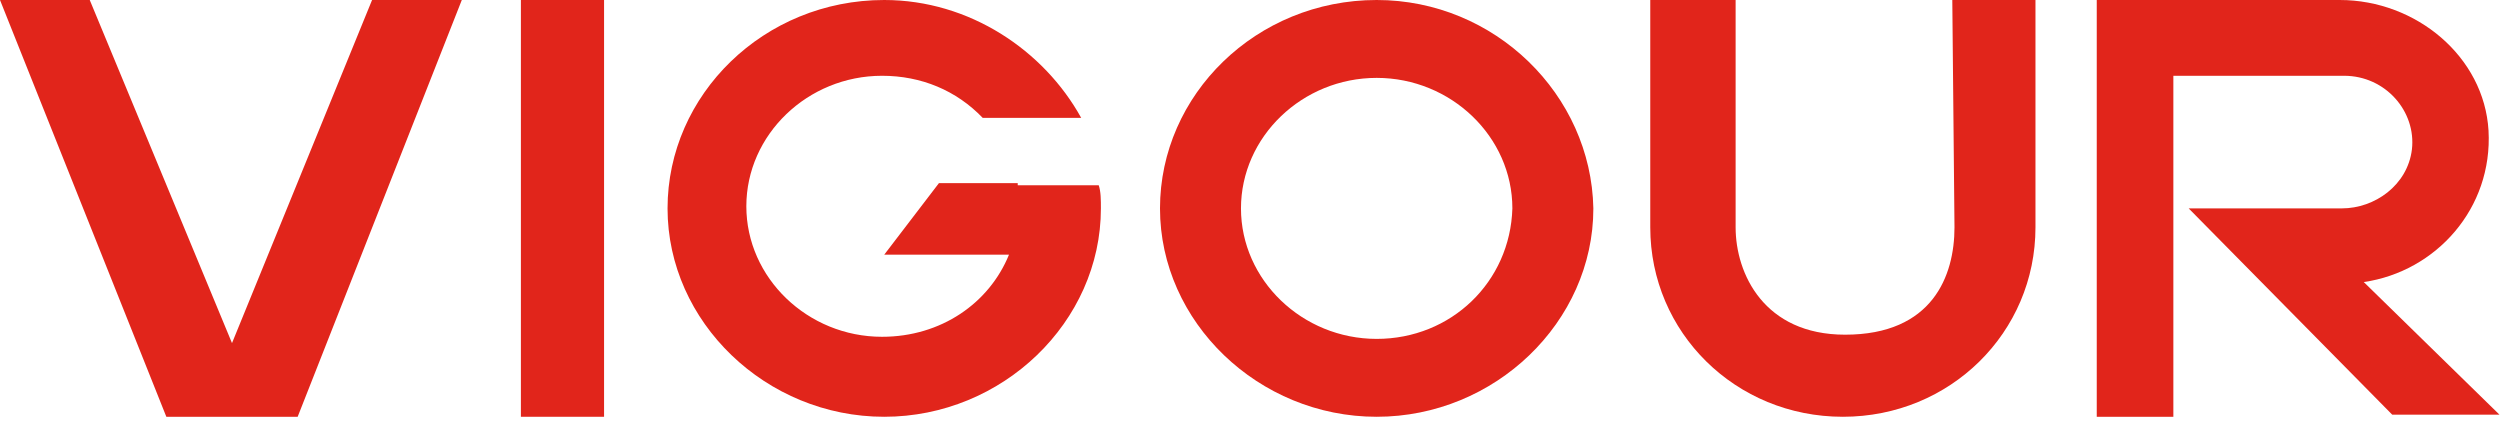
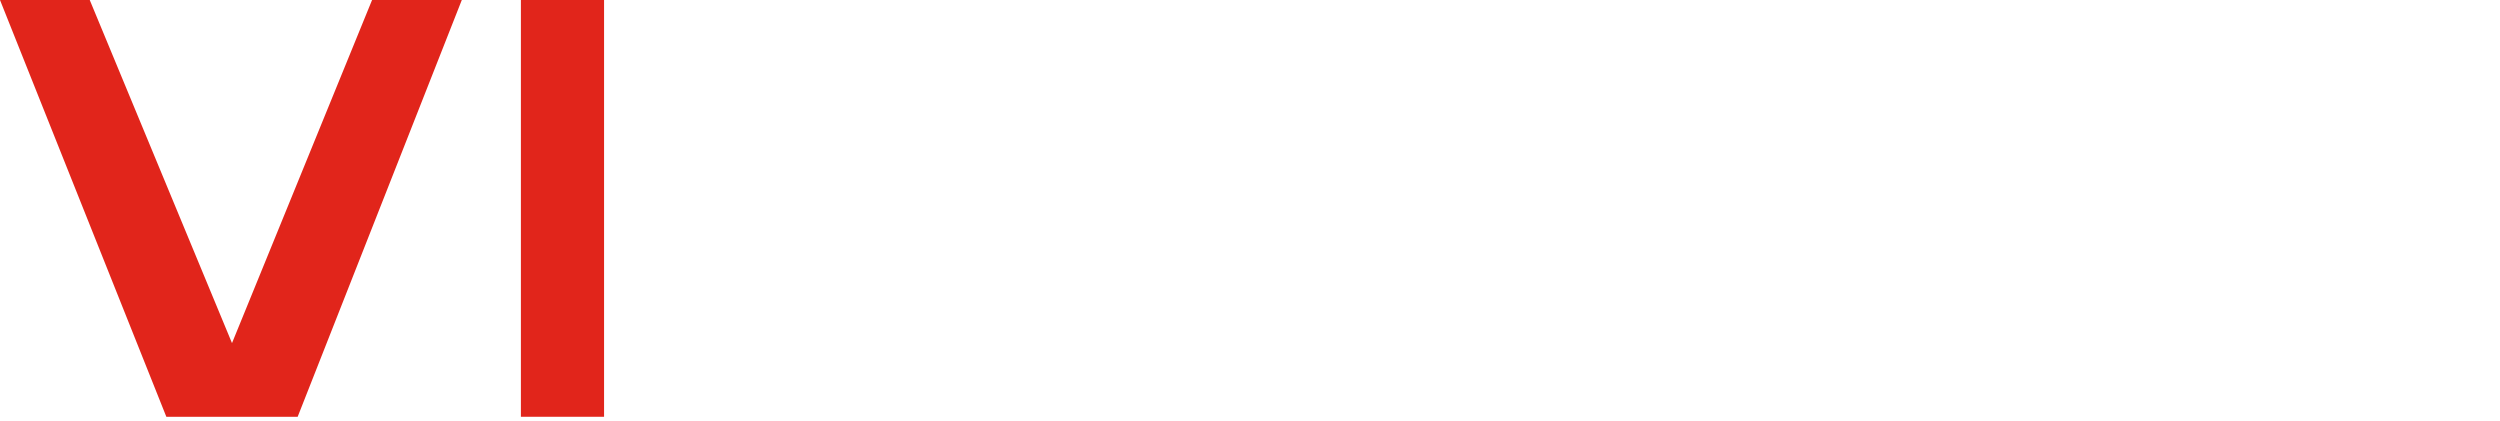
<svg xmlns="http://www.w3.org/2000/svg" width="386" height="65" viewBox="0 0 386 65" fill="none">
-   <path d="M301.773 35.1C301.773 42.575 298.394 51.675 284.877 51.675C272.373 51.675 267.98 42.25 267.98 35.1V0H254.801V35.1C254.801 51.35 267.98 64.35 284.539 64.35C301.097 64.35 314.277 51.35 314.277 35.1V0H301.435L301.773 35.1Z" fill="#E1251B" />
  <path d="M93.267 0H80.426V64.35H93.267V0Z" fill="#E1251B" />
  <path d="M35.821 52.975L13.855 0H0L25.683 64.35H28.386H42.917H45.959L71.303 0H57.448L35.821 52.975Z" fill="#E1251B" />
-   <path d="M212.559 0C193.973 0 179.104 14.625 179.104 32.175C179.104 49.725 194.311 64.35 212.559 64.35C230.807 64.35 246.014 49.725 246.014 32.175C245.676 14.625 230.807 0 212.559 0ZM212.559 52.325C201.069 52.325 191.607 43.225 191.607 32.175C191.607 21.125 201.069 12.025 212.559 12.025C224.049 12.025 233.511 21.125 233.511 32.175C233.173 43.55 224.049 52.325 212.559 52.325Z" fill="#E1251B" />
-   <path d="M156.8 28.275H144.972L136.524 39.325H155.786C152.744 46.8 145.31 52 136.186 52C124.696 52 115.234 42.9 115.234 31.85C115.234 20.8 124.696 11.7 136.186 11.7C142.269 11.7 147.675 13.975 151.731 18.2H166.937C161.193 7.8 149.703 0 136.524 0C117.937 0 103.069 14.625 103.069 32.175C103.069 49.725 118.275 64.35 136.524 64.35C154.772 64.35 169.979 49.725 169.979 32.175C169.979 30.875 169.979 29.575 169.641 28.6H157.137V28.275H156.8Z" fill="#E1251B" />
-   <path d="M364.966 43.55C376.118 41.925 384.904 32.175 384.228 20.15C383.552 8.775 373.076 0 361.249 0H335.566H323.738V64.35H335.566V11.7H361.925C368.345 11.7 373.076 17.225 372.4 23.075C371.725 28.6 366.656 32.175 361.587 32.175H337.931L369.359 64.025H385.918L364.966 43.55Z" fill="#E1251B" />
</svg>